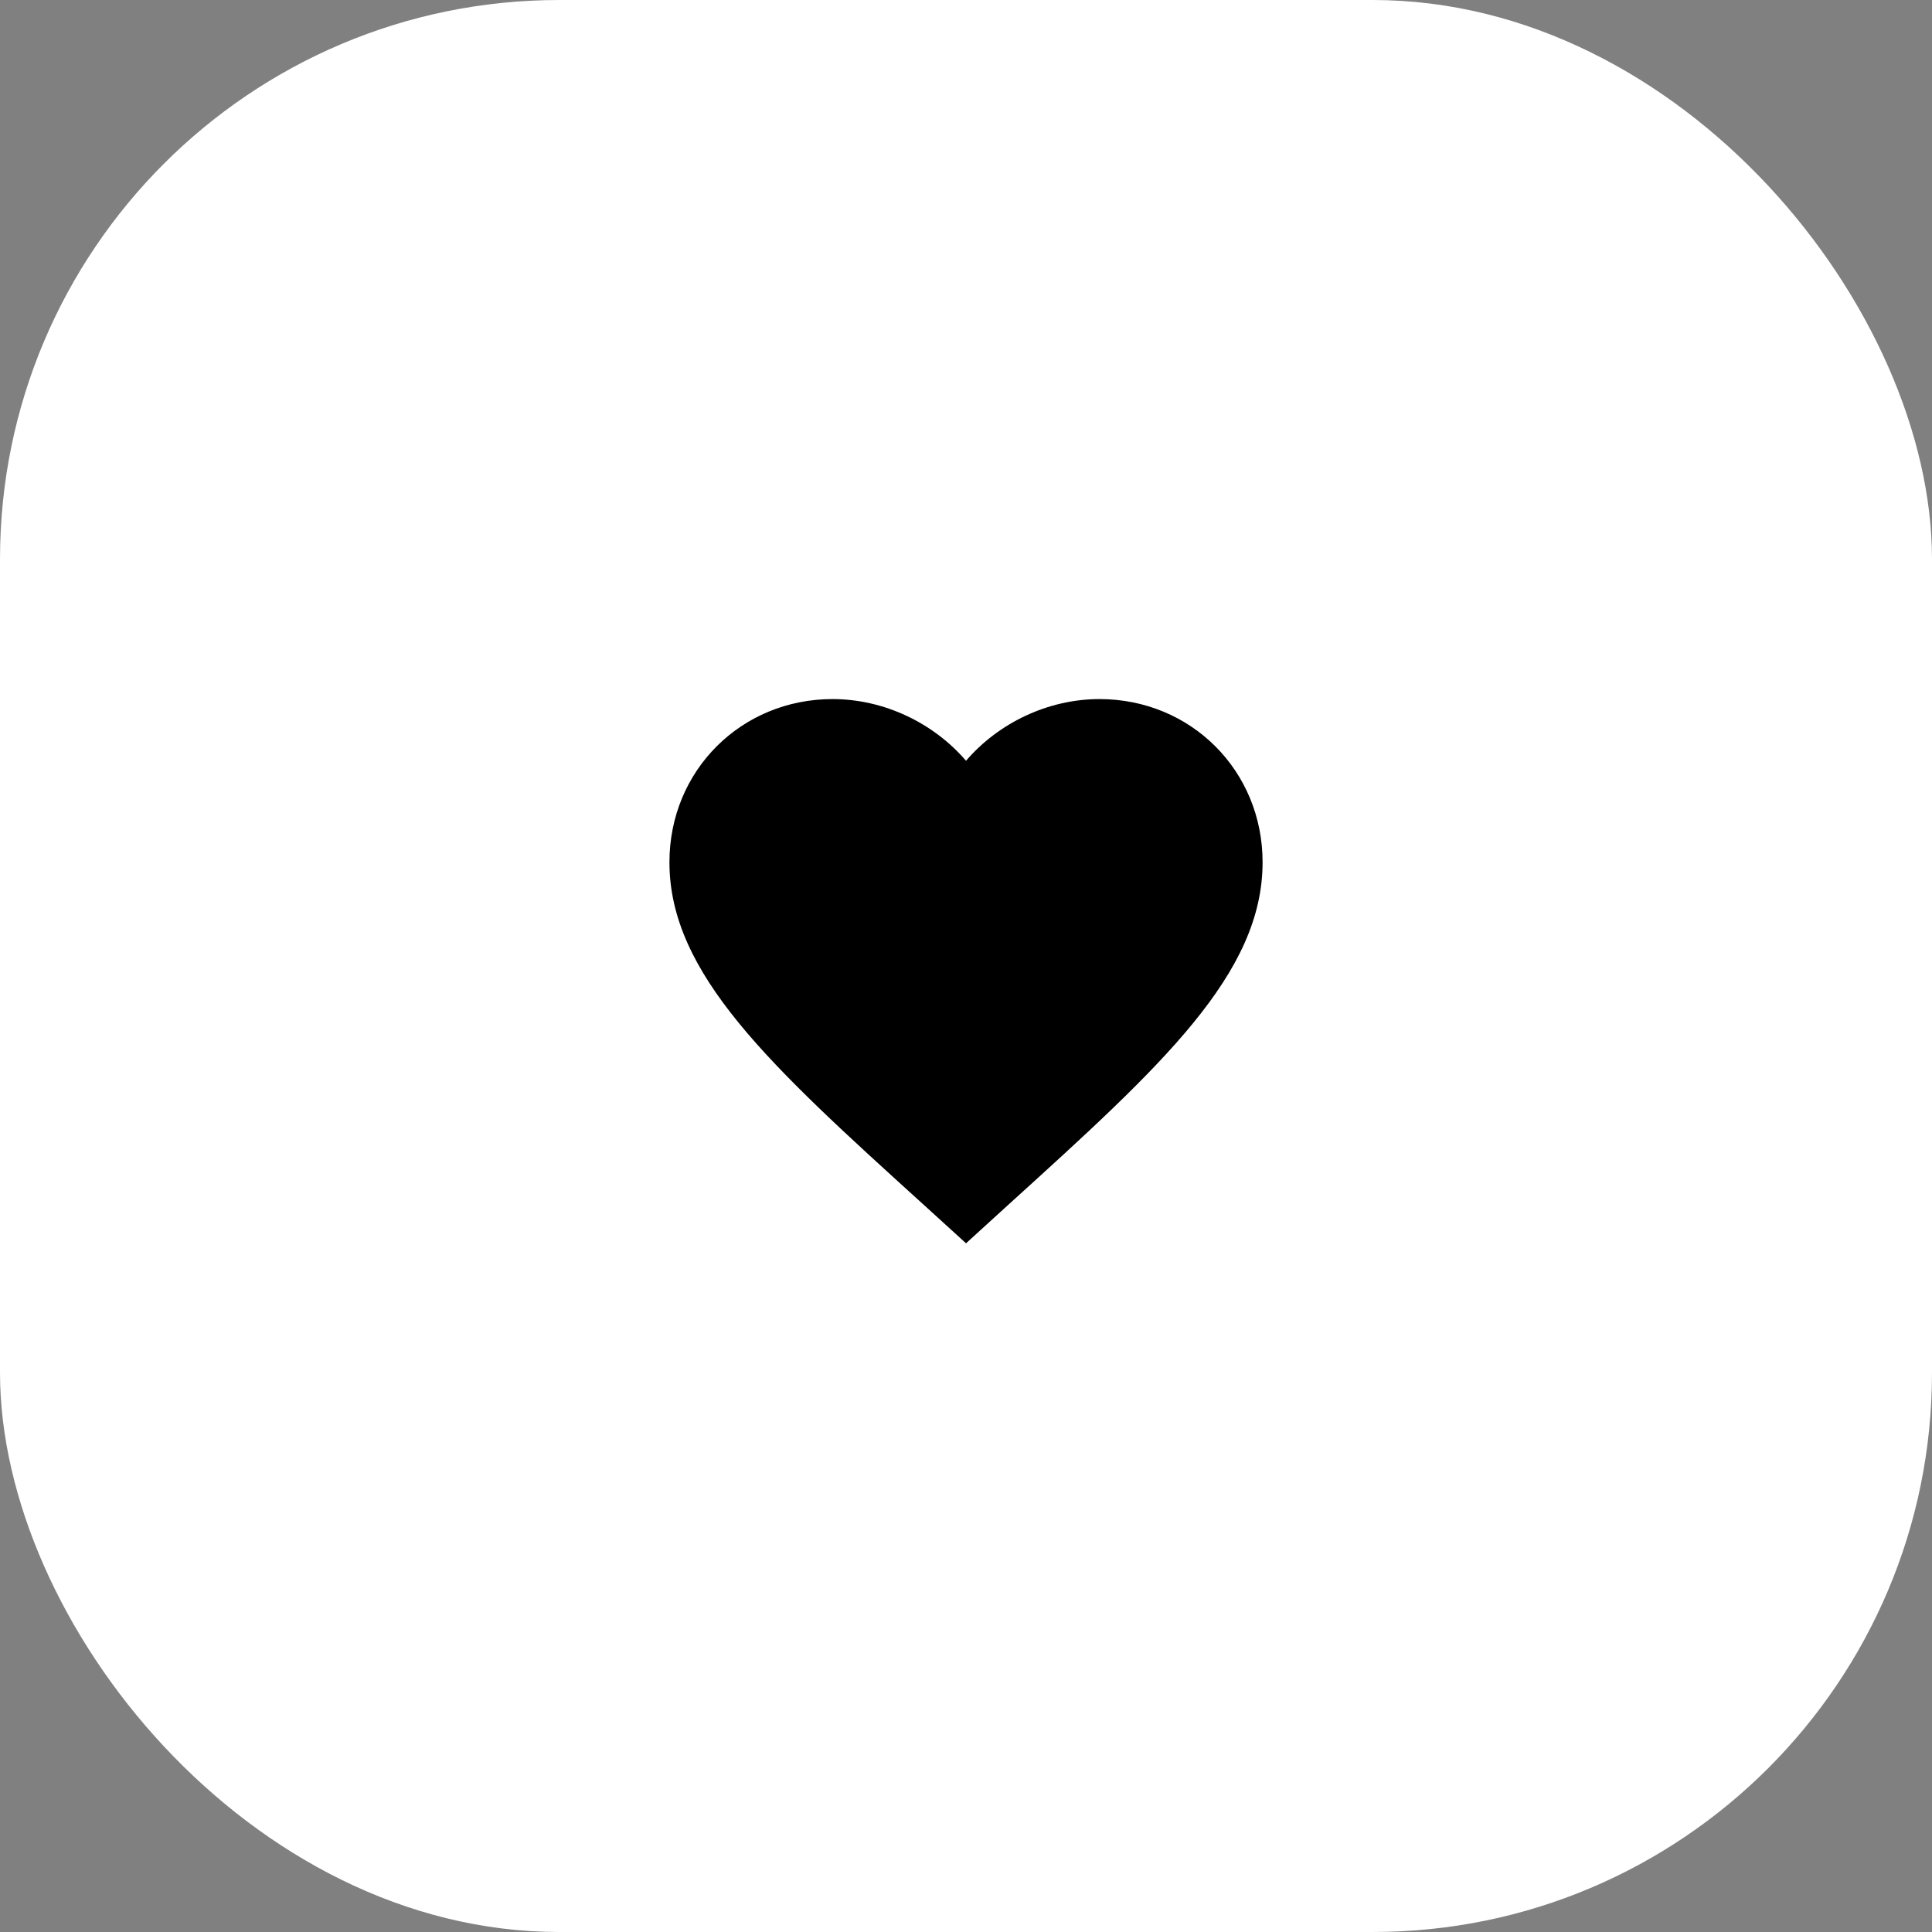
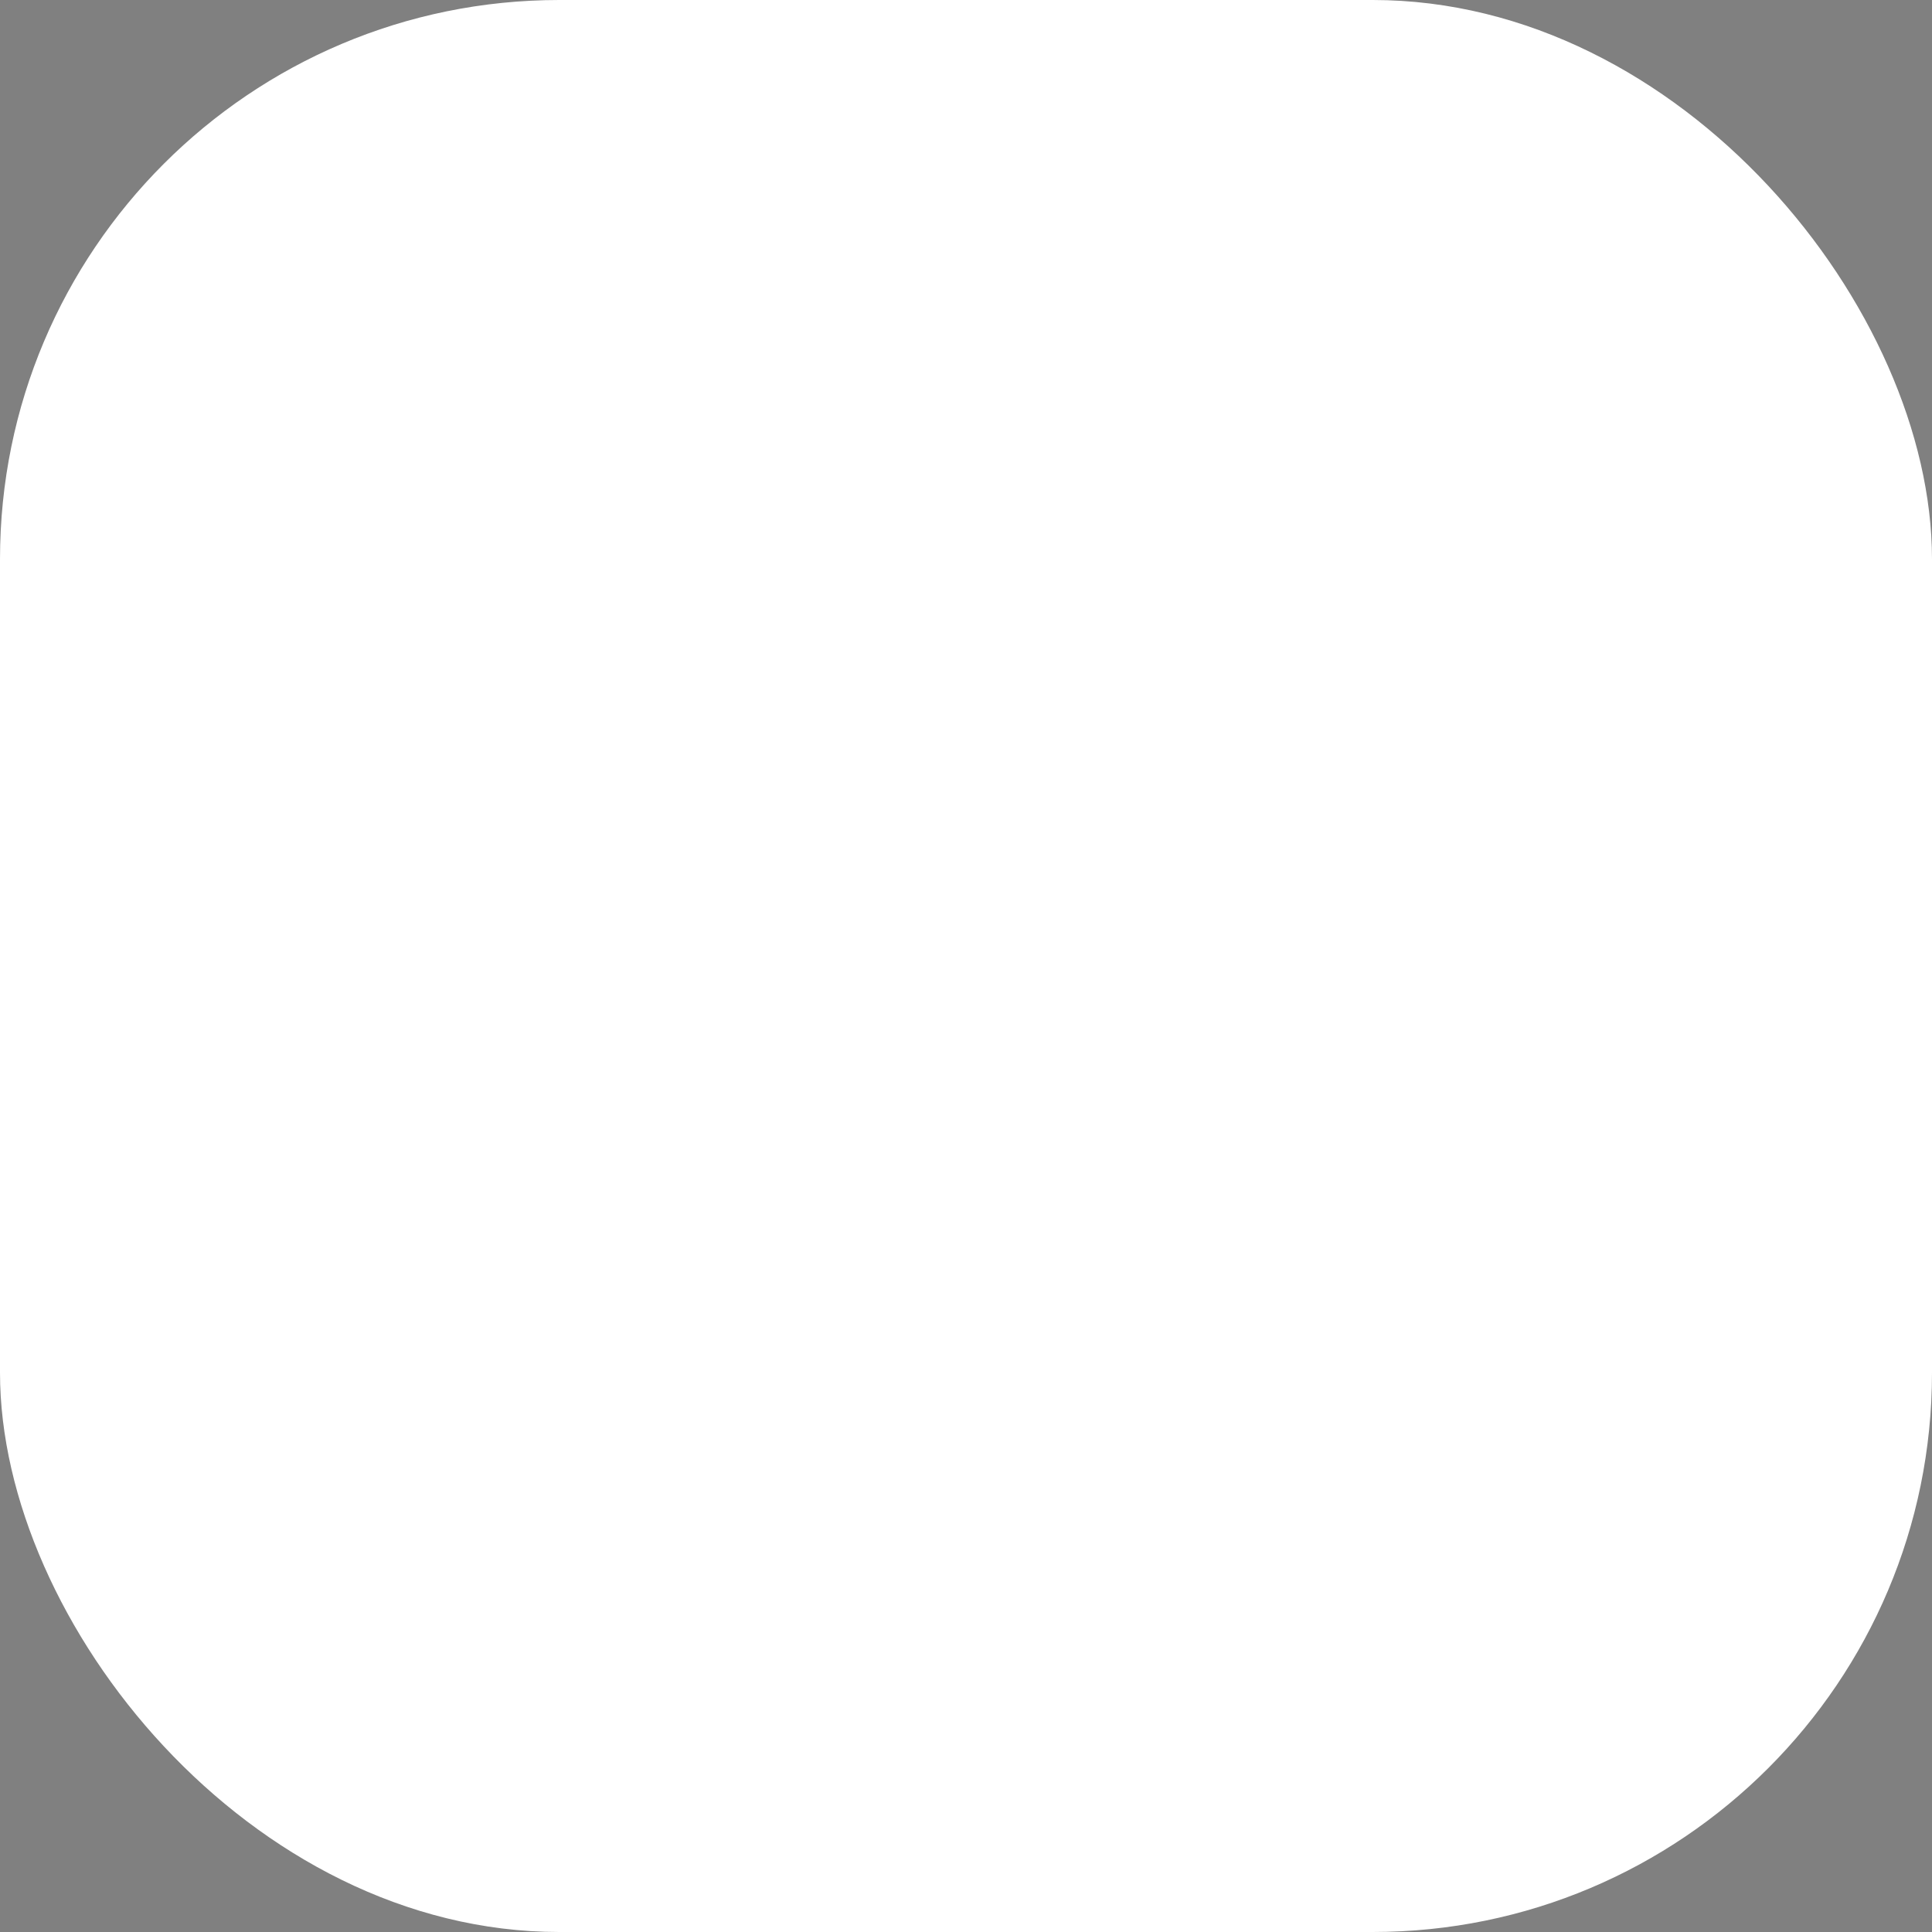
<svg xmlns="http://www.w3.org/2000/svg" width="76" height="76" viewBox="0 0 76 76" fill="none">
  <rect x="0" y="0" width="76" height="76" fill="#808080" stroke="none" />
  <rect width="76" height="76" rx="22" fill="white" />
-   <path d="M38.001 48.908L36.309 47.368C30.301 41.92 26.334 38.315 26.334 33.917C26.334 30.312 29.157 27.5 32.751 27.5C34.781 27.5 36.729 28.445 38.001 29.927C39.272 28.445 41.221 27.5 43.251 27.5C46.844 27.5 49.667 30.312 49.667 33.917C49.667 38.315 45.701 41.92 39.692 47.368L38.001 48.908Z" fill="black" />
</svg>